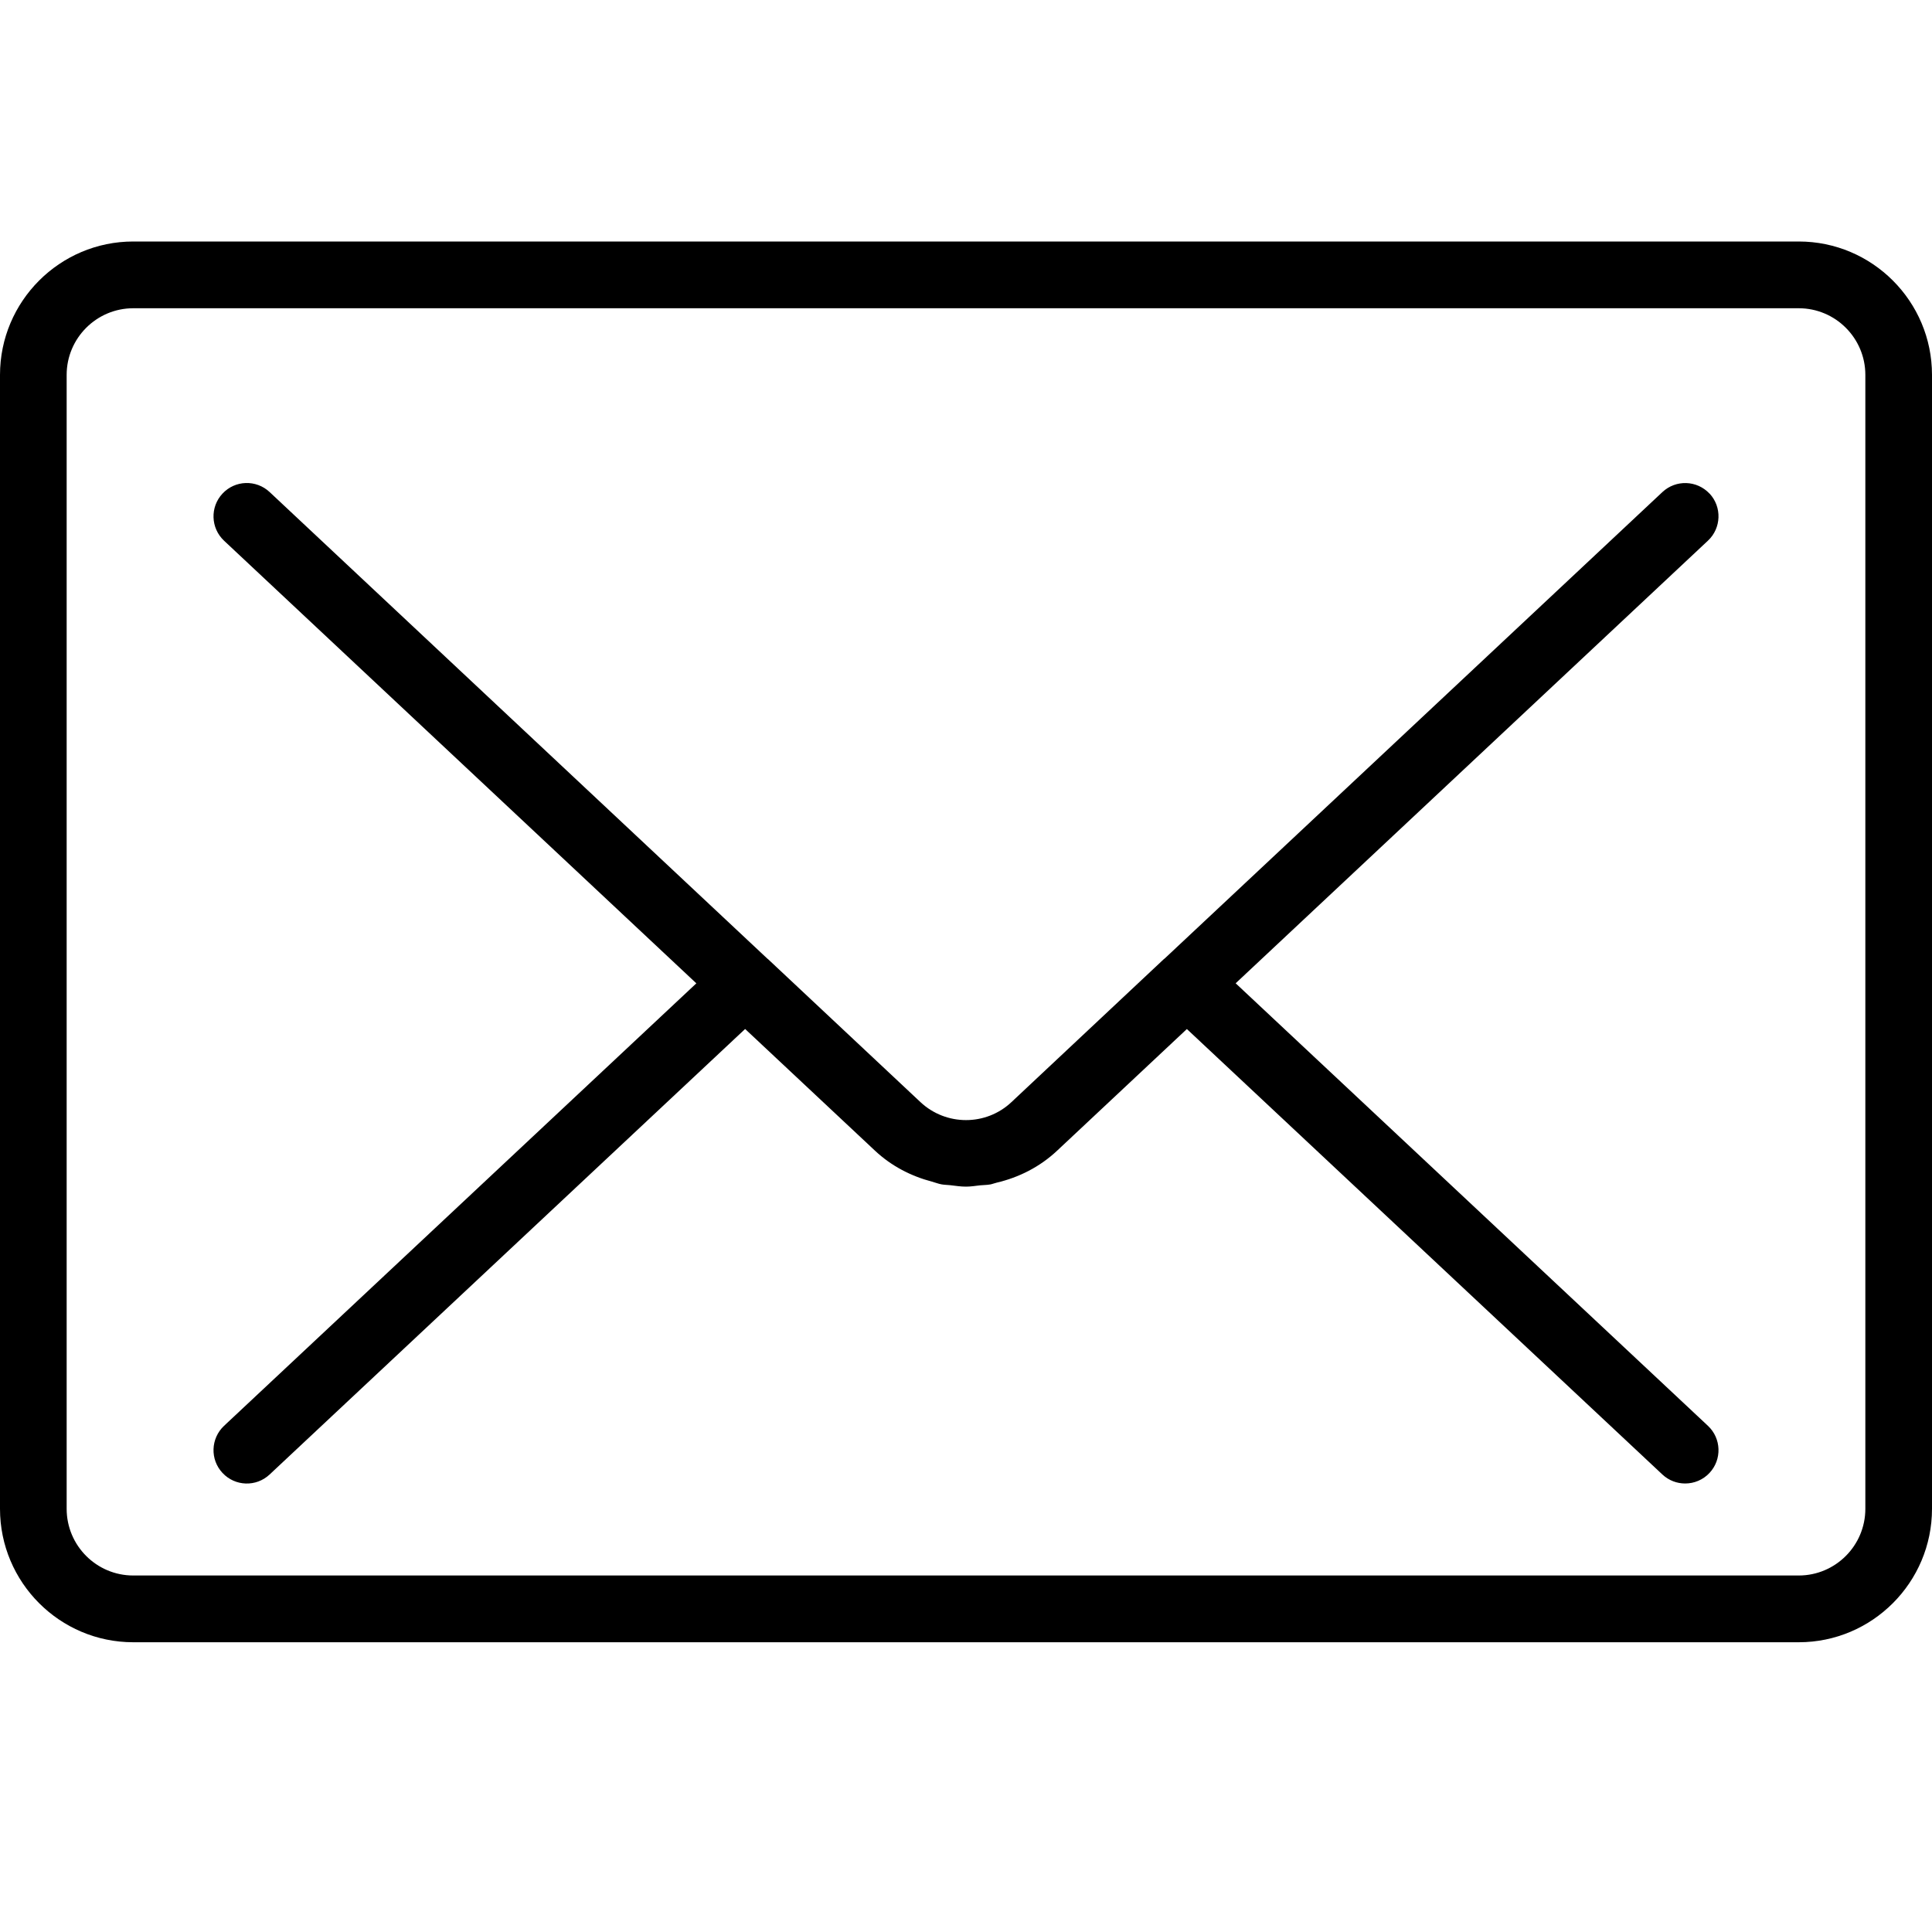
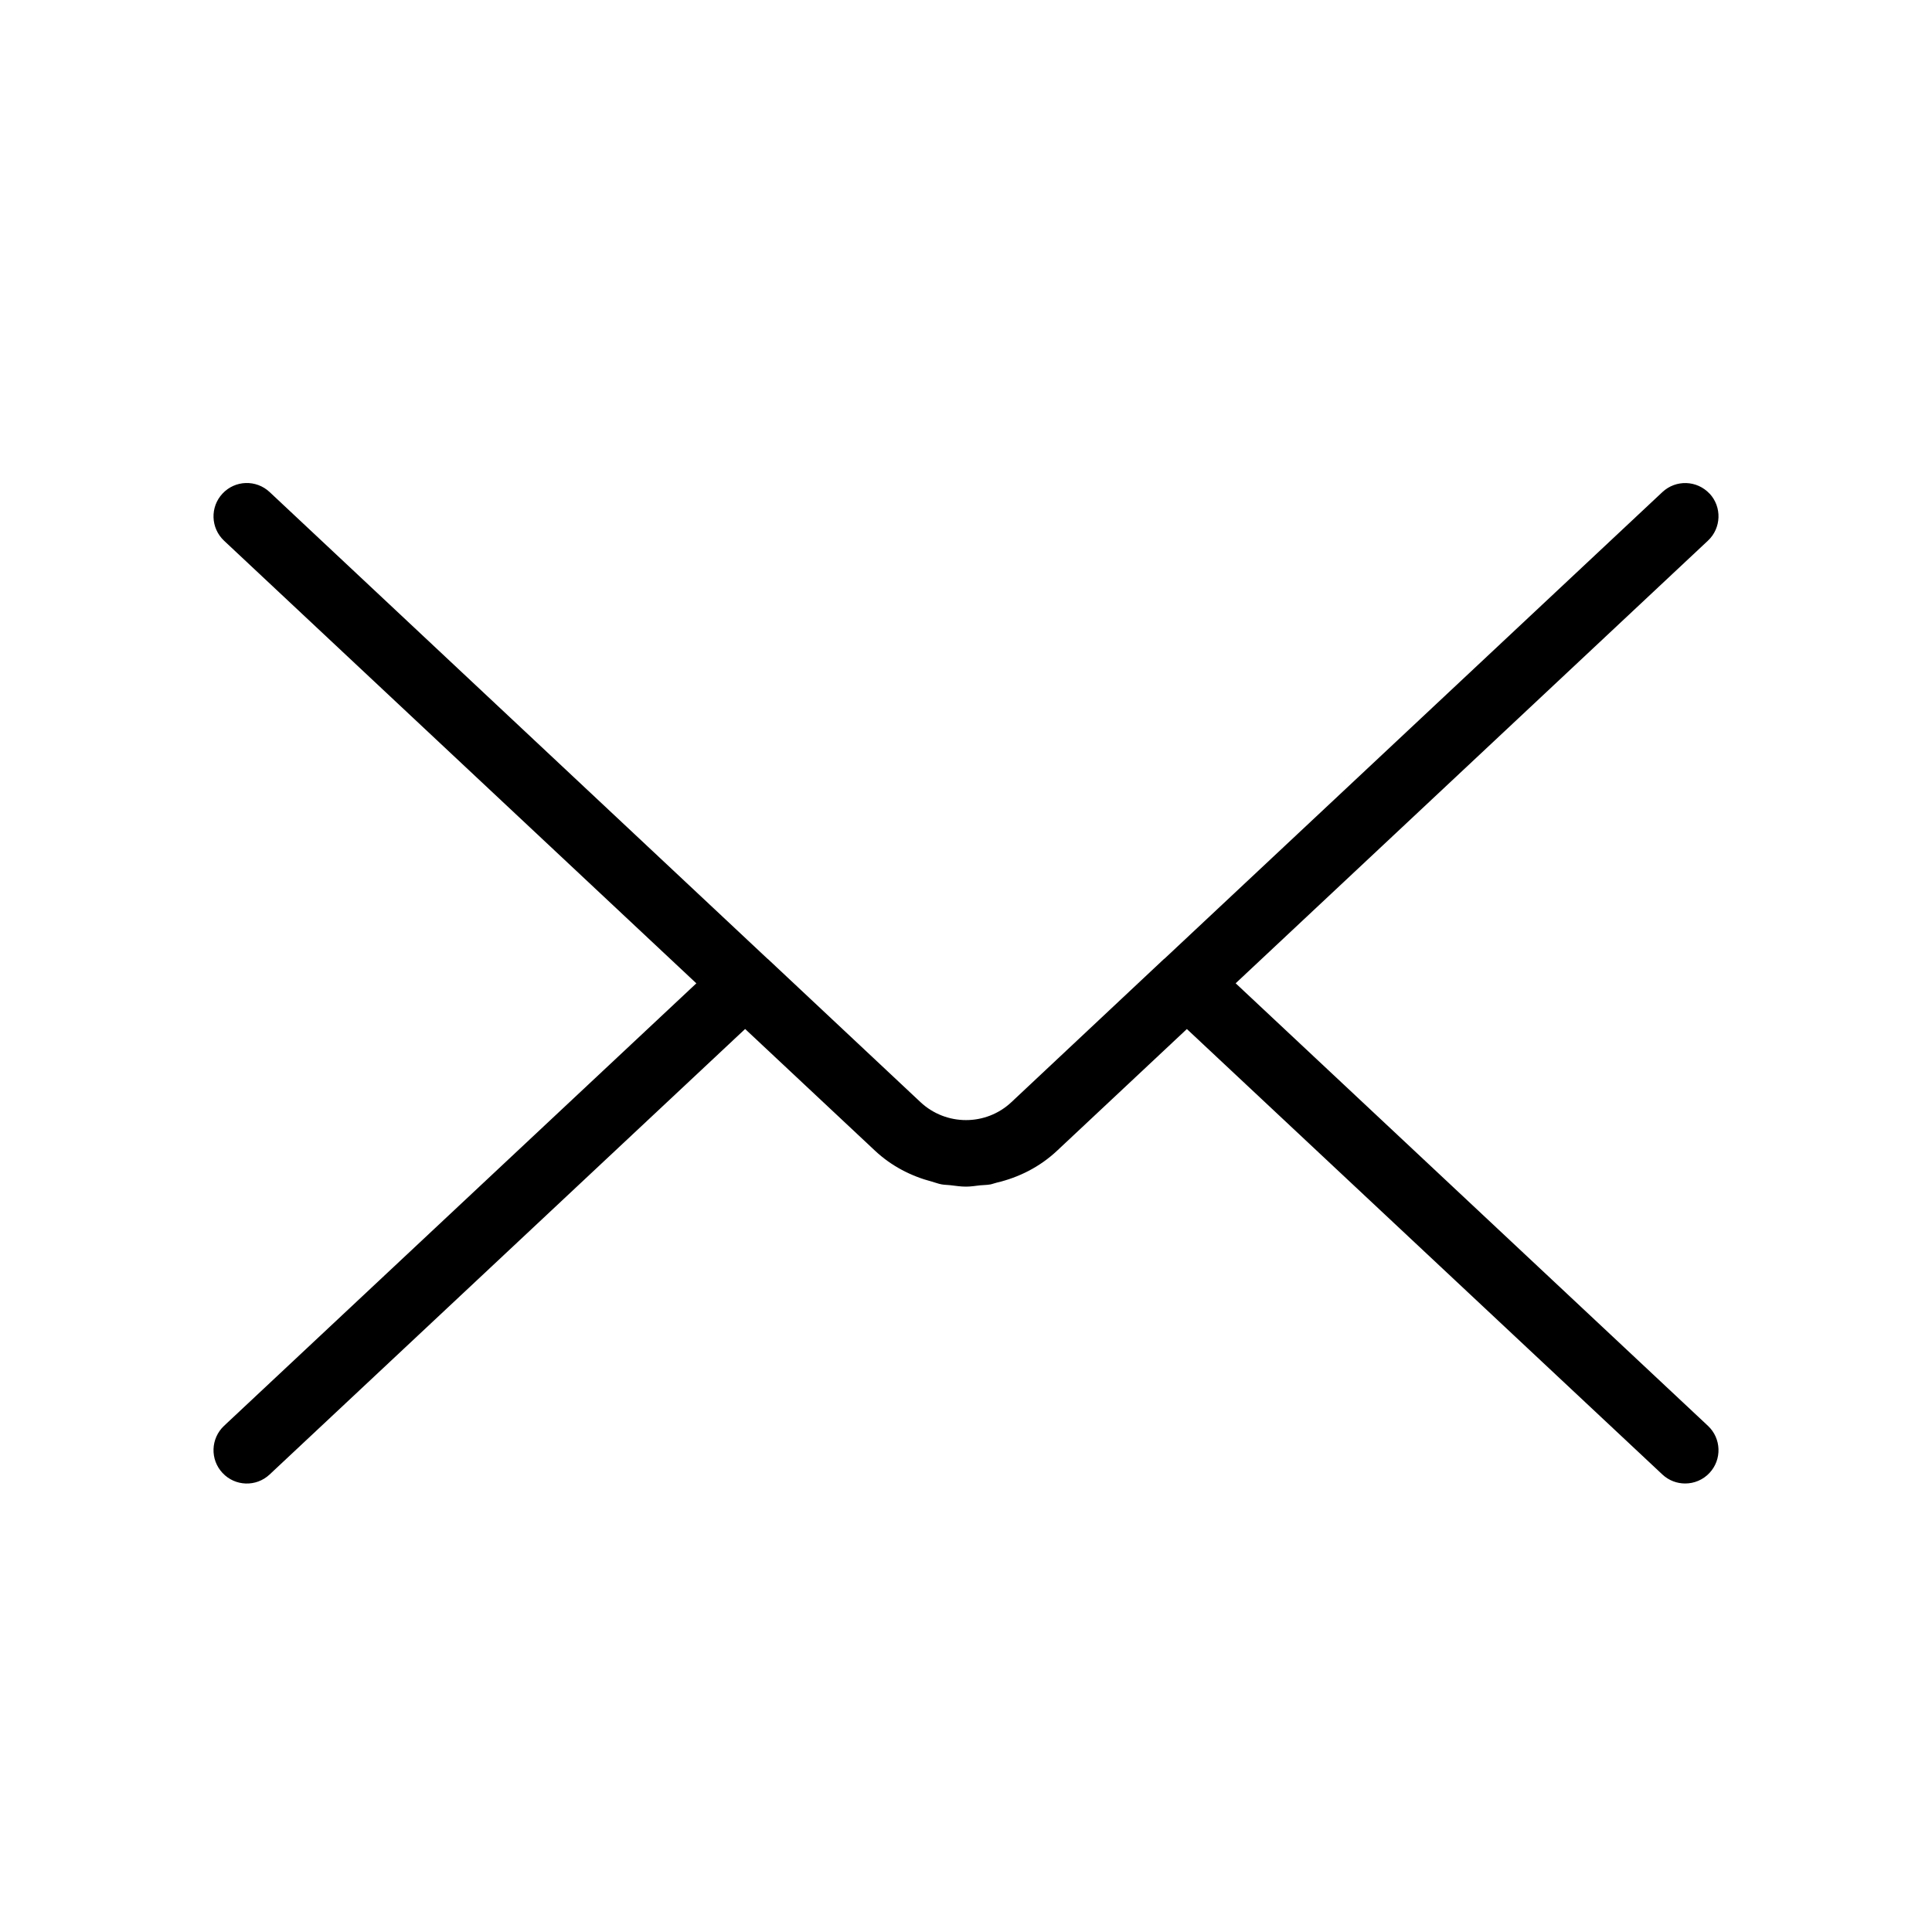
<svg xmlns="http://www.w3.org/2000/svg" width="40" height="40" viewBox="0 0 40 40" fill="none">
-   <path d="M37.241 5H2.759C1.237 5 0 6.239 0 7.762V31.238C0 32.762 1.237 34.001 2.759 34.001H37.241C38.762 34.001 40 32.762 40 31.238V7.762C40 6.239 38.763 5 37.241 5ZM38.62 31.238C38.62 32 38.001 32.619 37.241 32.619H2.759C1.998 32.619 1.38 32 1.38 31.238V7.762C1.38 7.001 1.999 6.382 2.759 6.382H37.241C38.002 6.382 38.62 7.001 38.62 7.762V31.238Z" fill="black" />
  <path d="M35.394 10.22C35.133 9.941 34.697 9.927 34.418 10.188L24.109 19.849C24.109 19.849 24.102 19.852 24.1 19.854L20.941 22.818C20.413 23.315 19.587 23.314 19.057 22.818L15.898 19.855C15.898 19.855 15.894 19.853 15.891 19.851L5.582 10.187C5.303 9.926 4.867 9.94 4.607 10.219C4.346 10.497 4.361 10.934 4.639 11.195L14.417 20.359L4.639 29.52C4.361 29.781 4.346 30.218 4.607 30.496C4.868 30.775 5.304 30.789 5.582 30.528L15.427 21.304L18.114 23.822C18.457 24.144 18.865 24.351 19.293 24.464C19.36 24.482 19.426 24.509 19.494 24.521C19.553 24.532 19.613 24.531 19.672 24.538C19.782 24.551 19.89 24.568 20 24.568C20.098 24.568 20.195 24.552 20.292 24.541C20.363 24.534 20.435 24.535 20.506 24.522C20.551 24.513 20.593 24.495 20.638 24.485C21.091 24.378 21.525 24.163 21.886 23.824L24.573 21.305L34.418 30.528C34.552 30.653 34.72 30.714 34.89 30.714C35.073 30.714 35.258 30.641 35.394 30.495C35.654 30.217 35.639 29.78 35.361 29.52L25.583 20.358L35.361 11.194C35.639 10.934 35.654 10.496 35.394 10.218V10.22Z" fill="black" />
</svg>